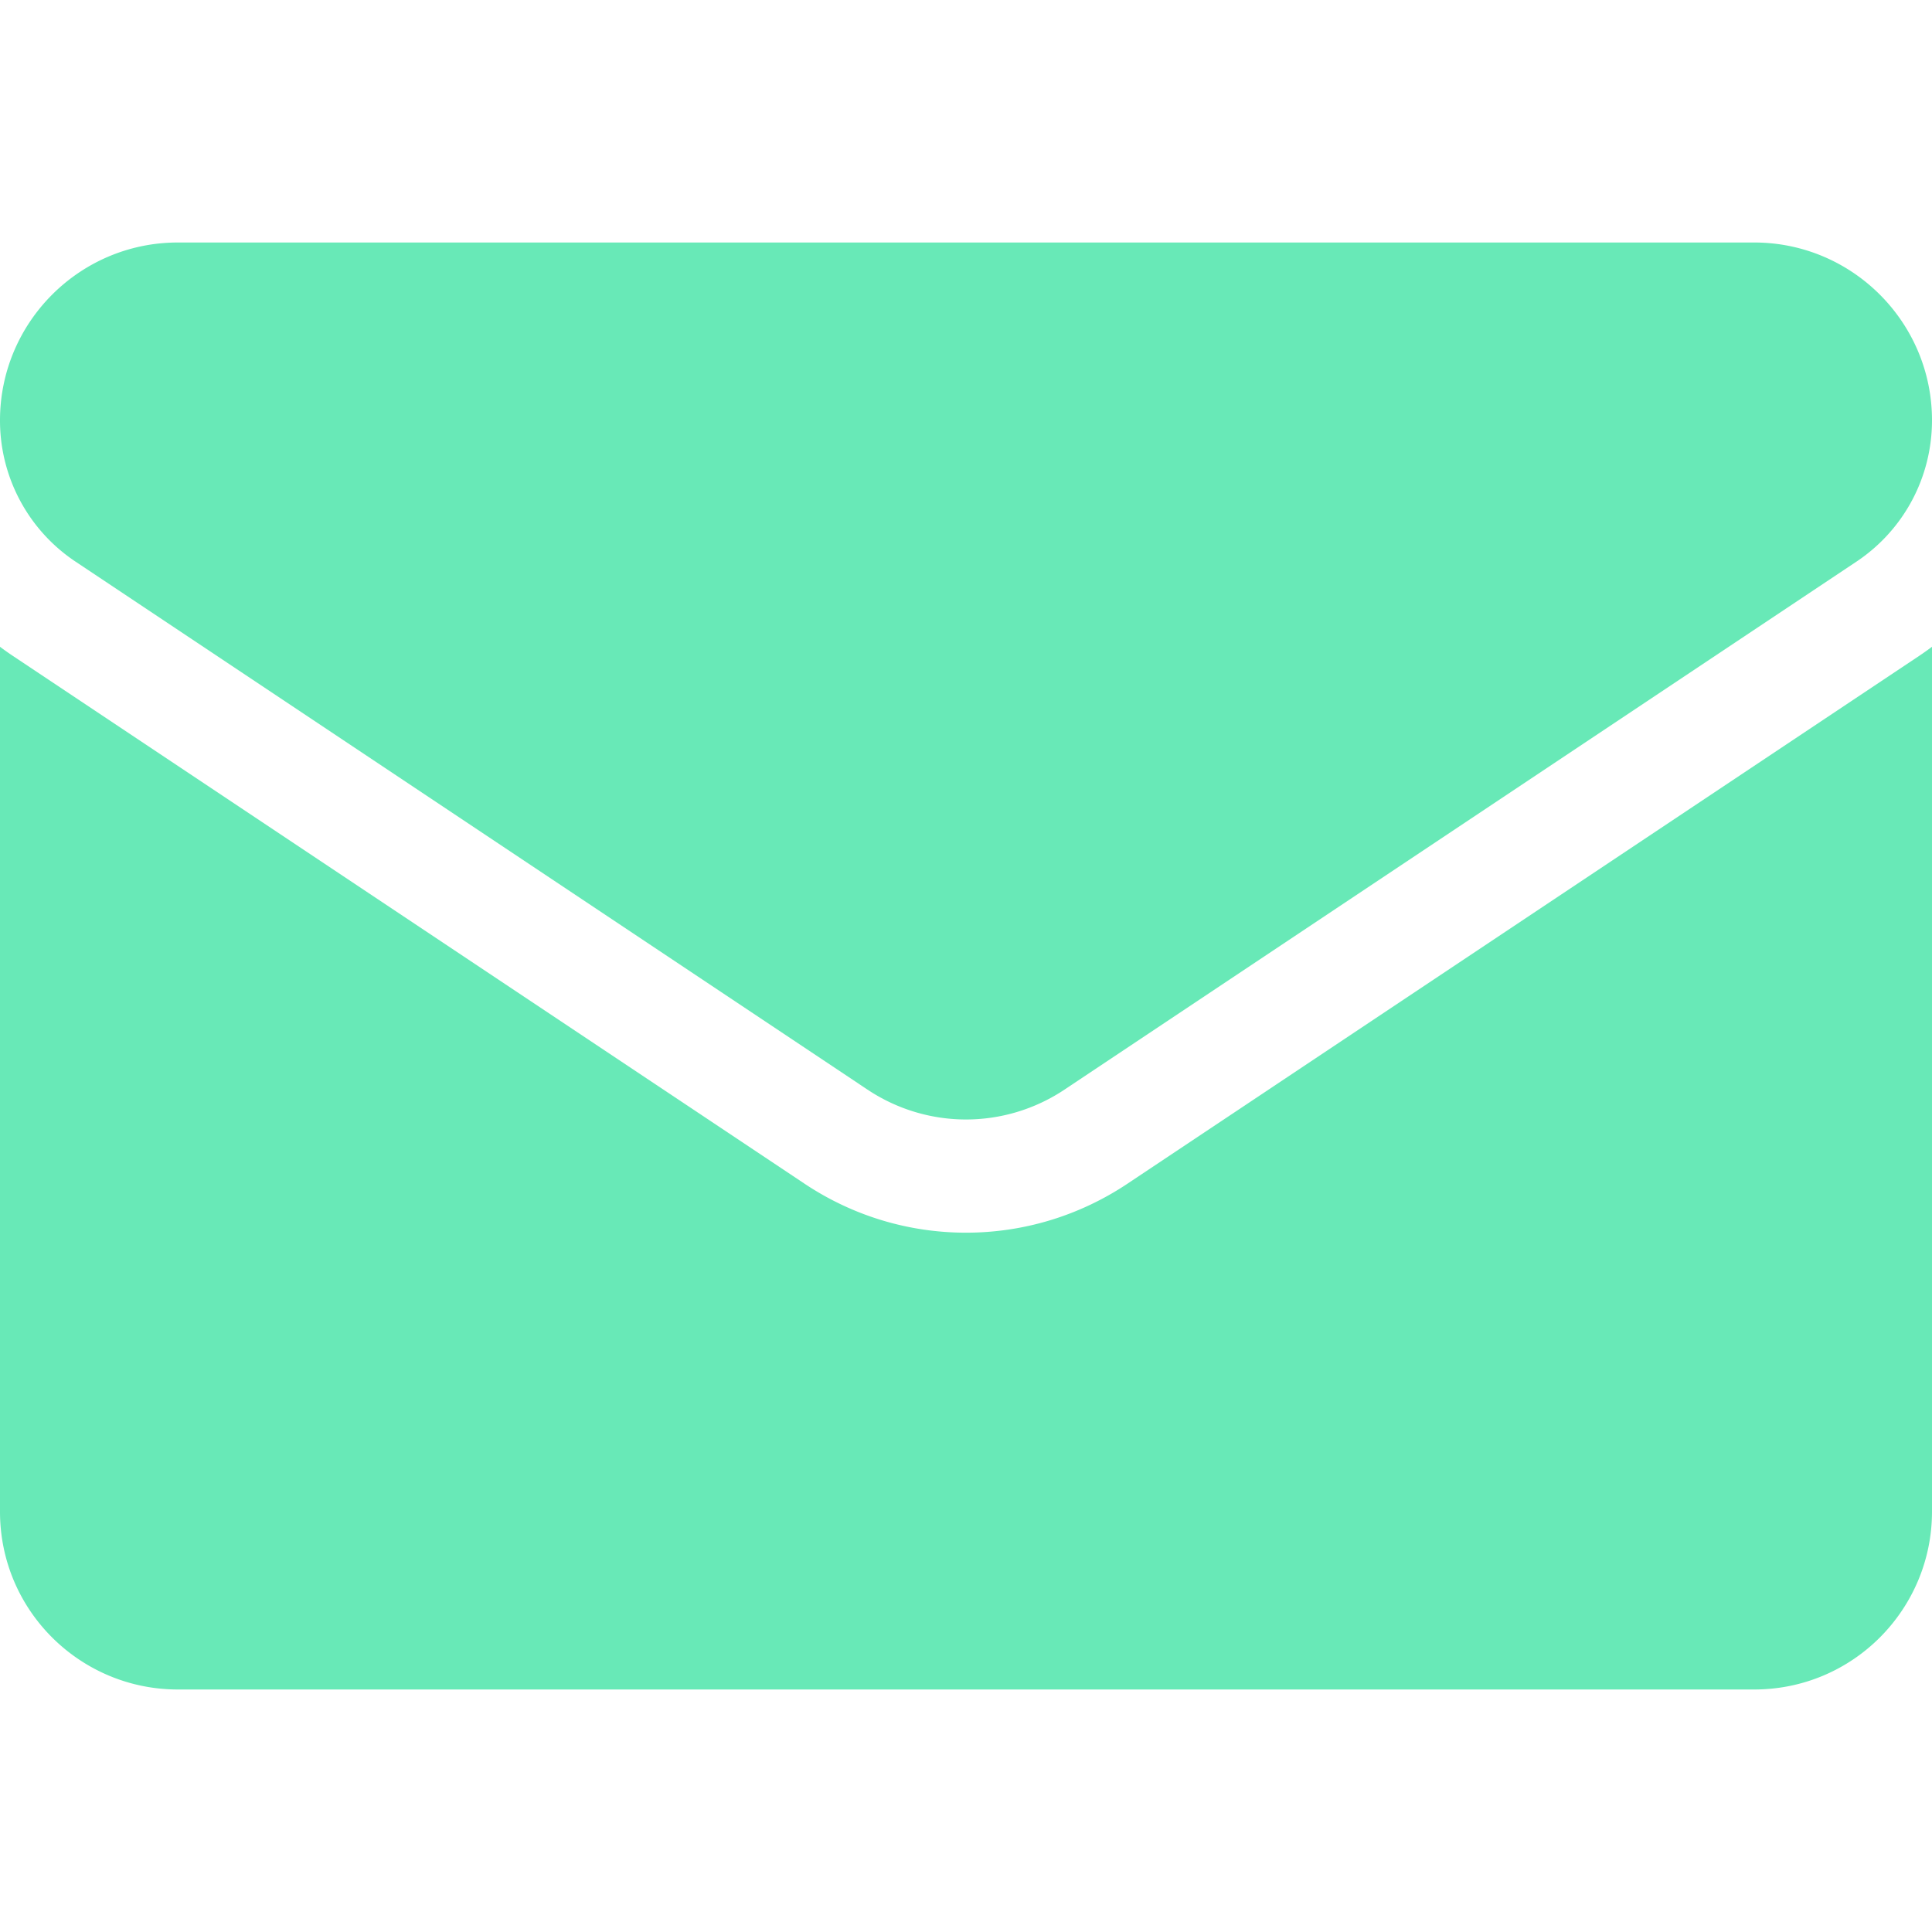
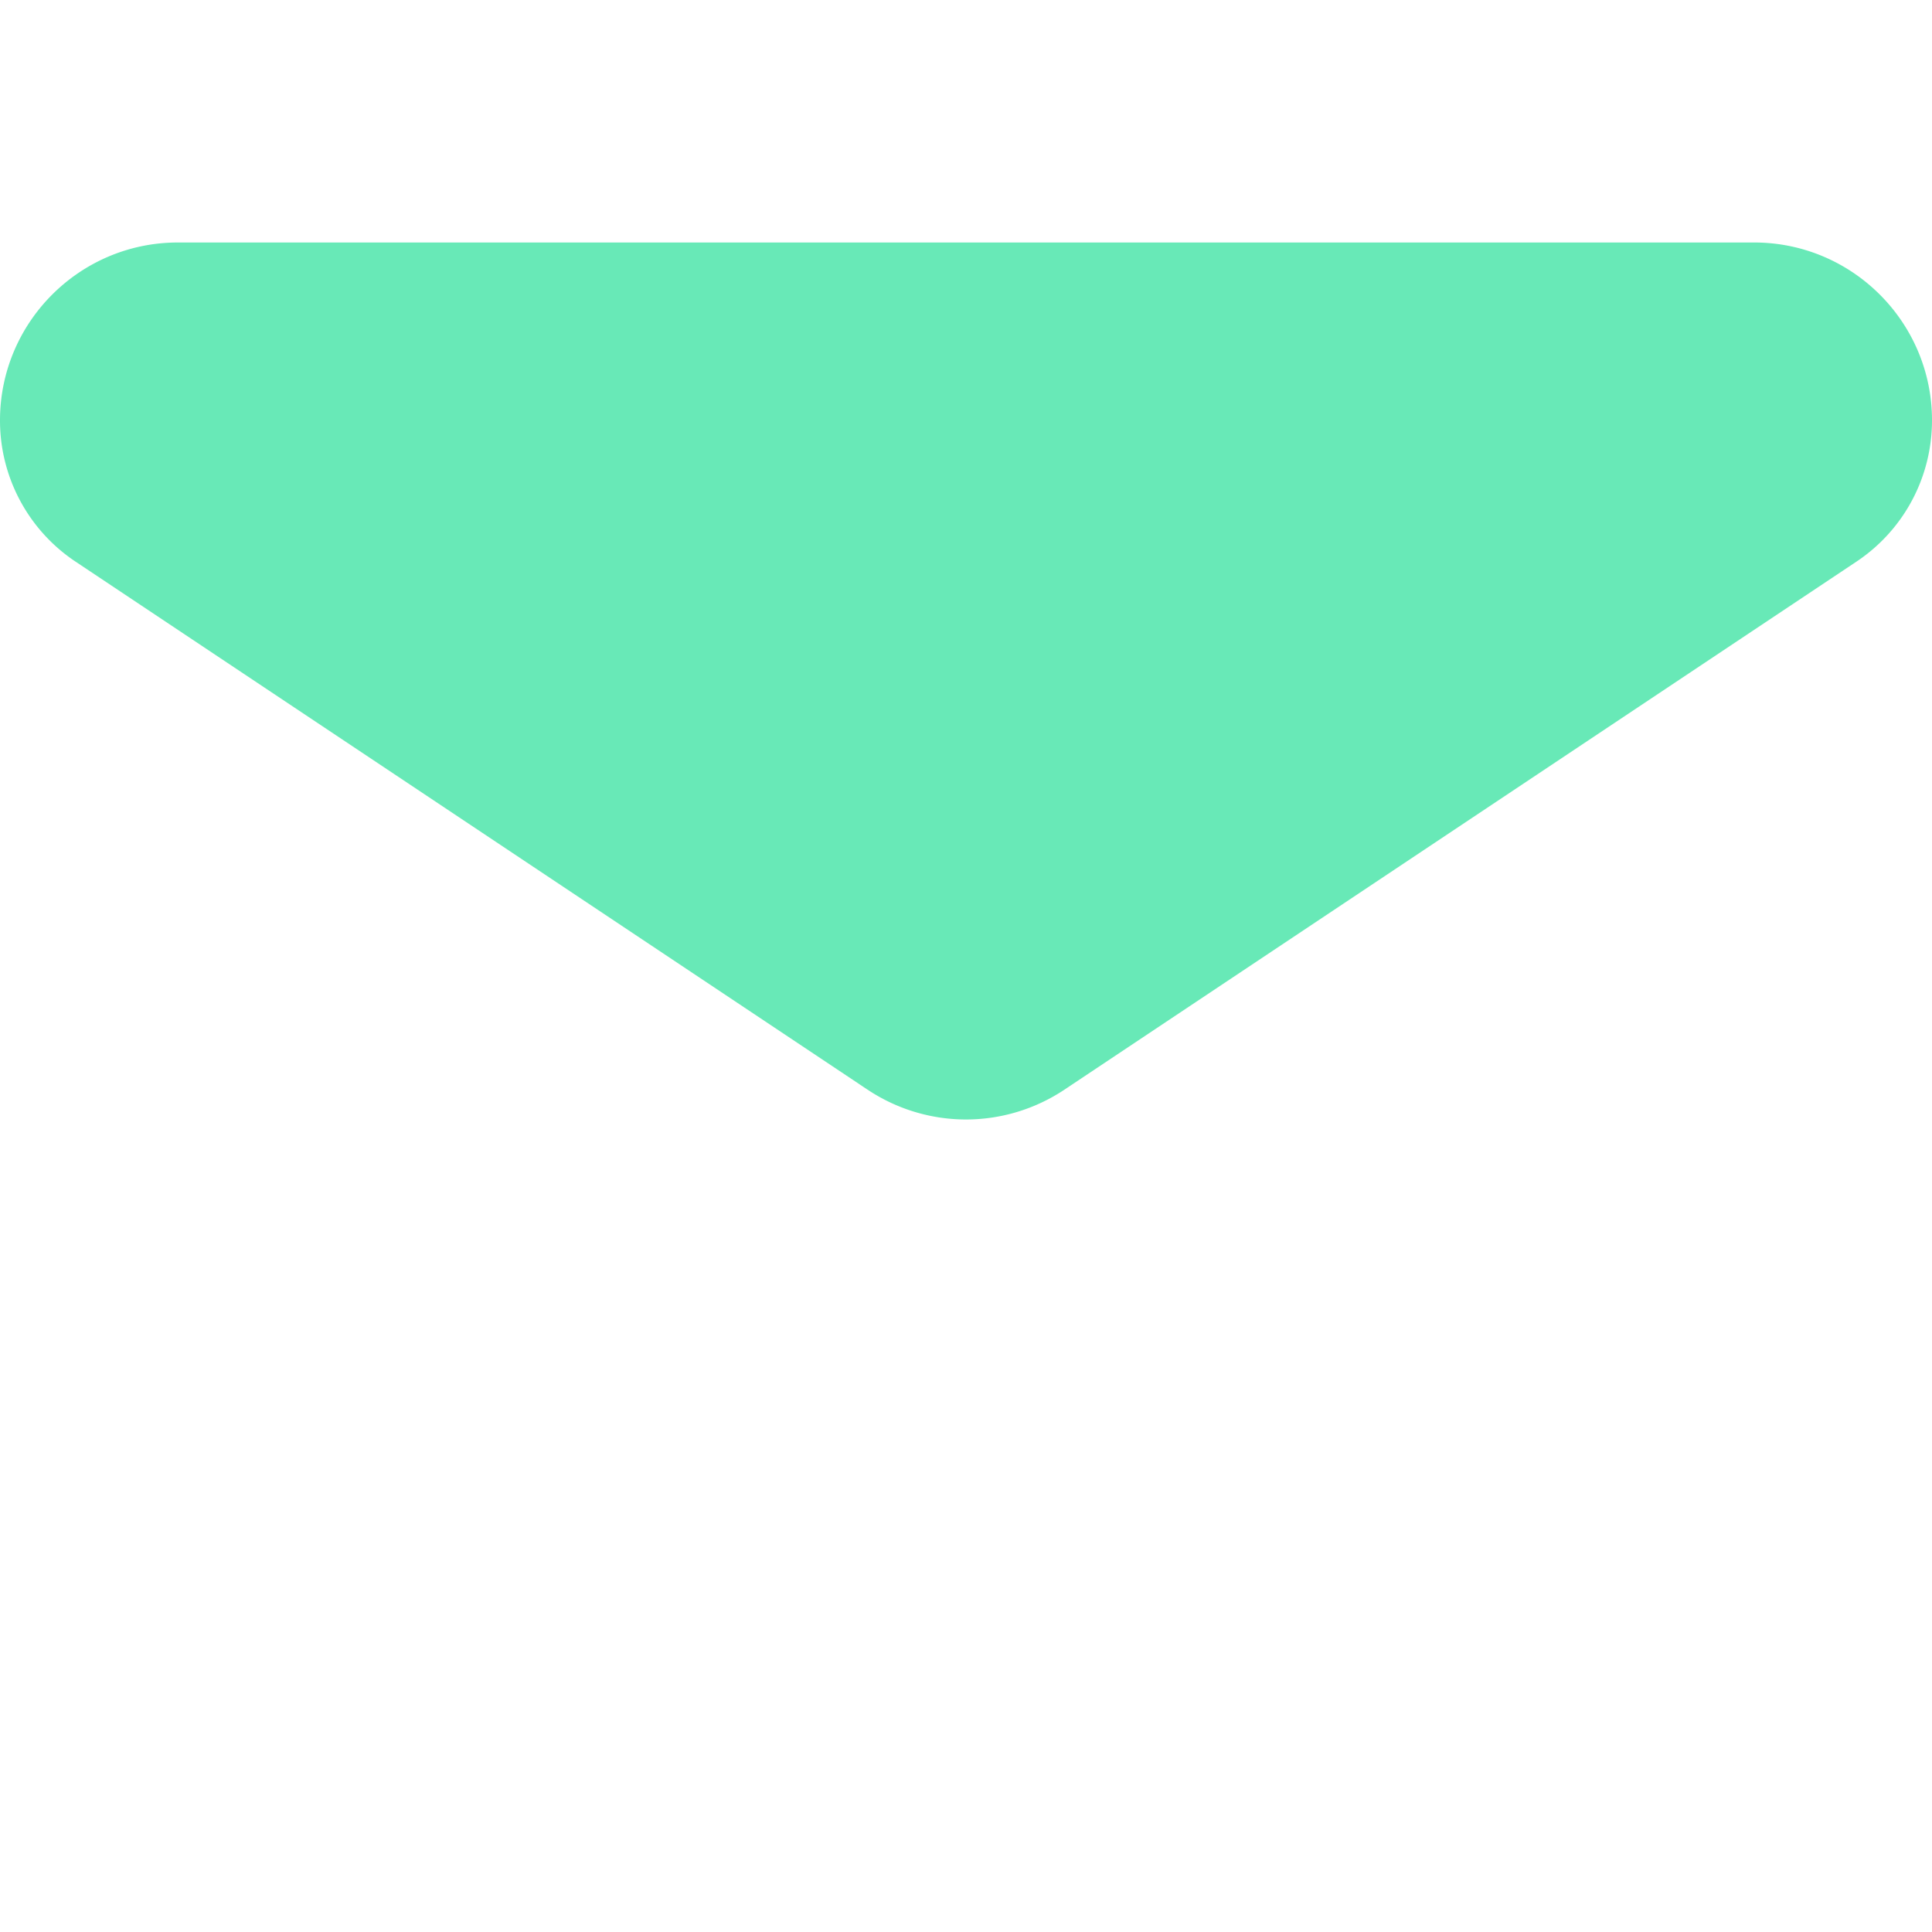
<svg xmlns="http://www.w3.org/2000/svg" version="1.1" width="512" height="512" x="0" y="0" viewBox="0 0 512 512" style="enable-background:new 0 0 512 512" xml:space="preserve" class="">
  <g>
-     <path d="M298.789 313.693c-12.738 8.492-27.534 12.981-42.789 12.981-15.254 0-30.05-4.489-42.788-12.981L3.409 173.82A76.269 76.269 0 0 1 0 171.403V400.6c0 26.278 21.325 47.133 47.133 47.133h417.733c26.278 0 47.133-21.325 47.133-47.133V171.402a75.21 75.21 0 0 1-3.416 2.422z" fill="#68e9b7" opacity="1" data-original="#000000" class="" />
    <path d="m20.05 148.858 209.803 139.874c7.942 5.295 17.044 7.942 26.146 7.942 9.103 0 18.206-2.648 26.148-7.942L491.95 148.858c12.555-8.365 20.05-22.365 20.05-37.475 0-25.981-21.137-47.117-47.117-47.117H47.117C21.137 64.267 0 85.403 0 111.408a44.912 44.912 0 0 0 20.05 37.45z" fill="#68e9b7" opacity="1" data-original="#000000" class="" />
  </g>
</svg>